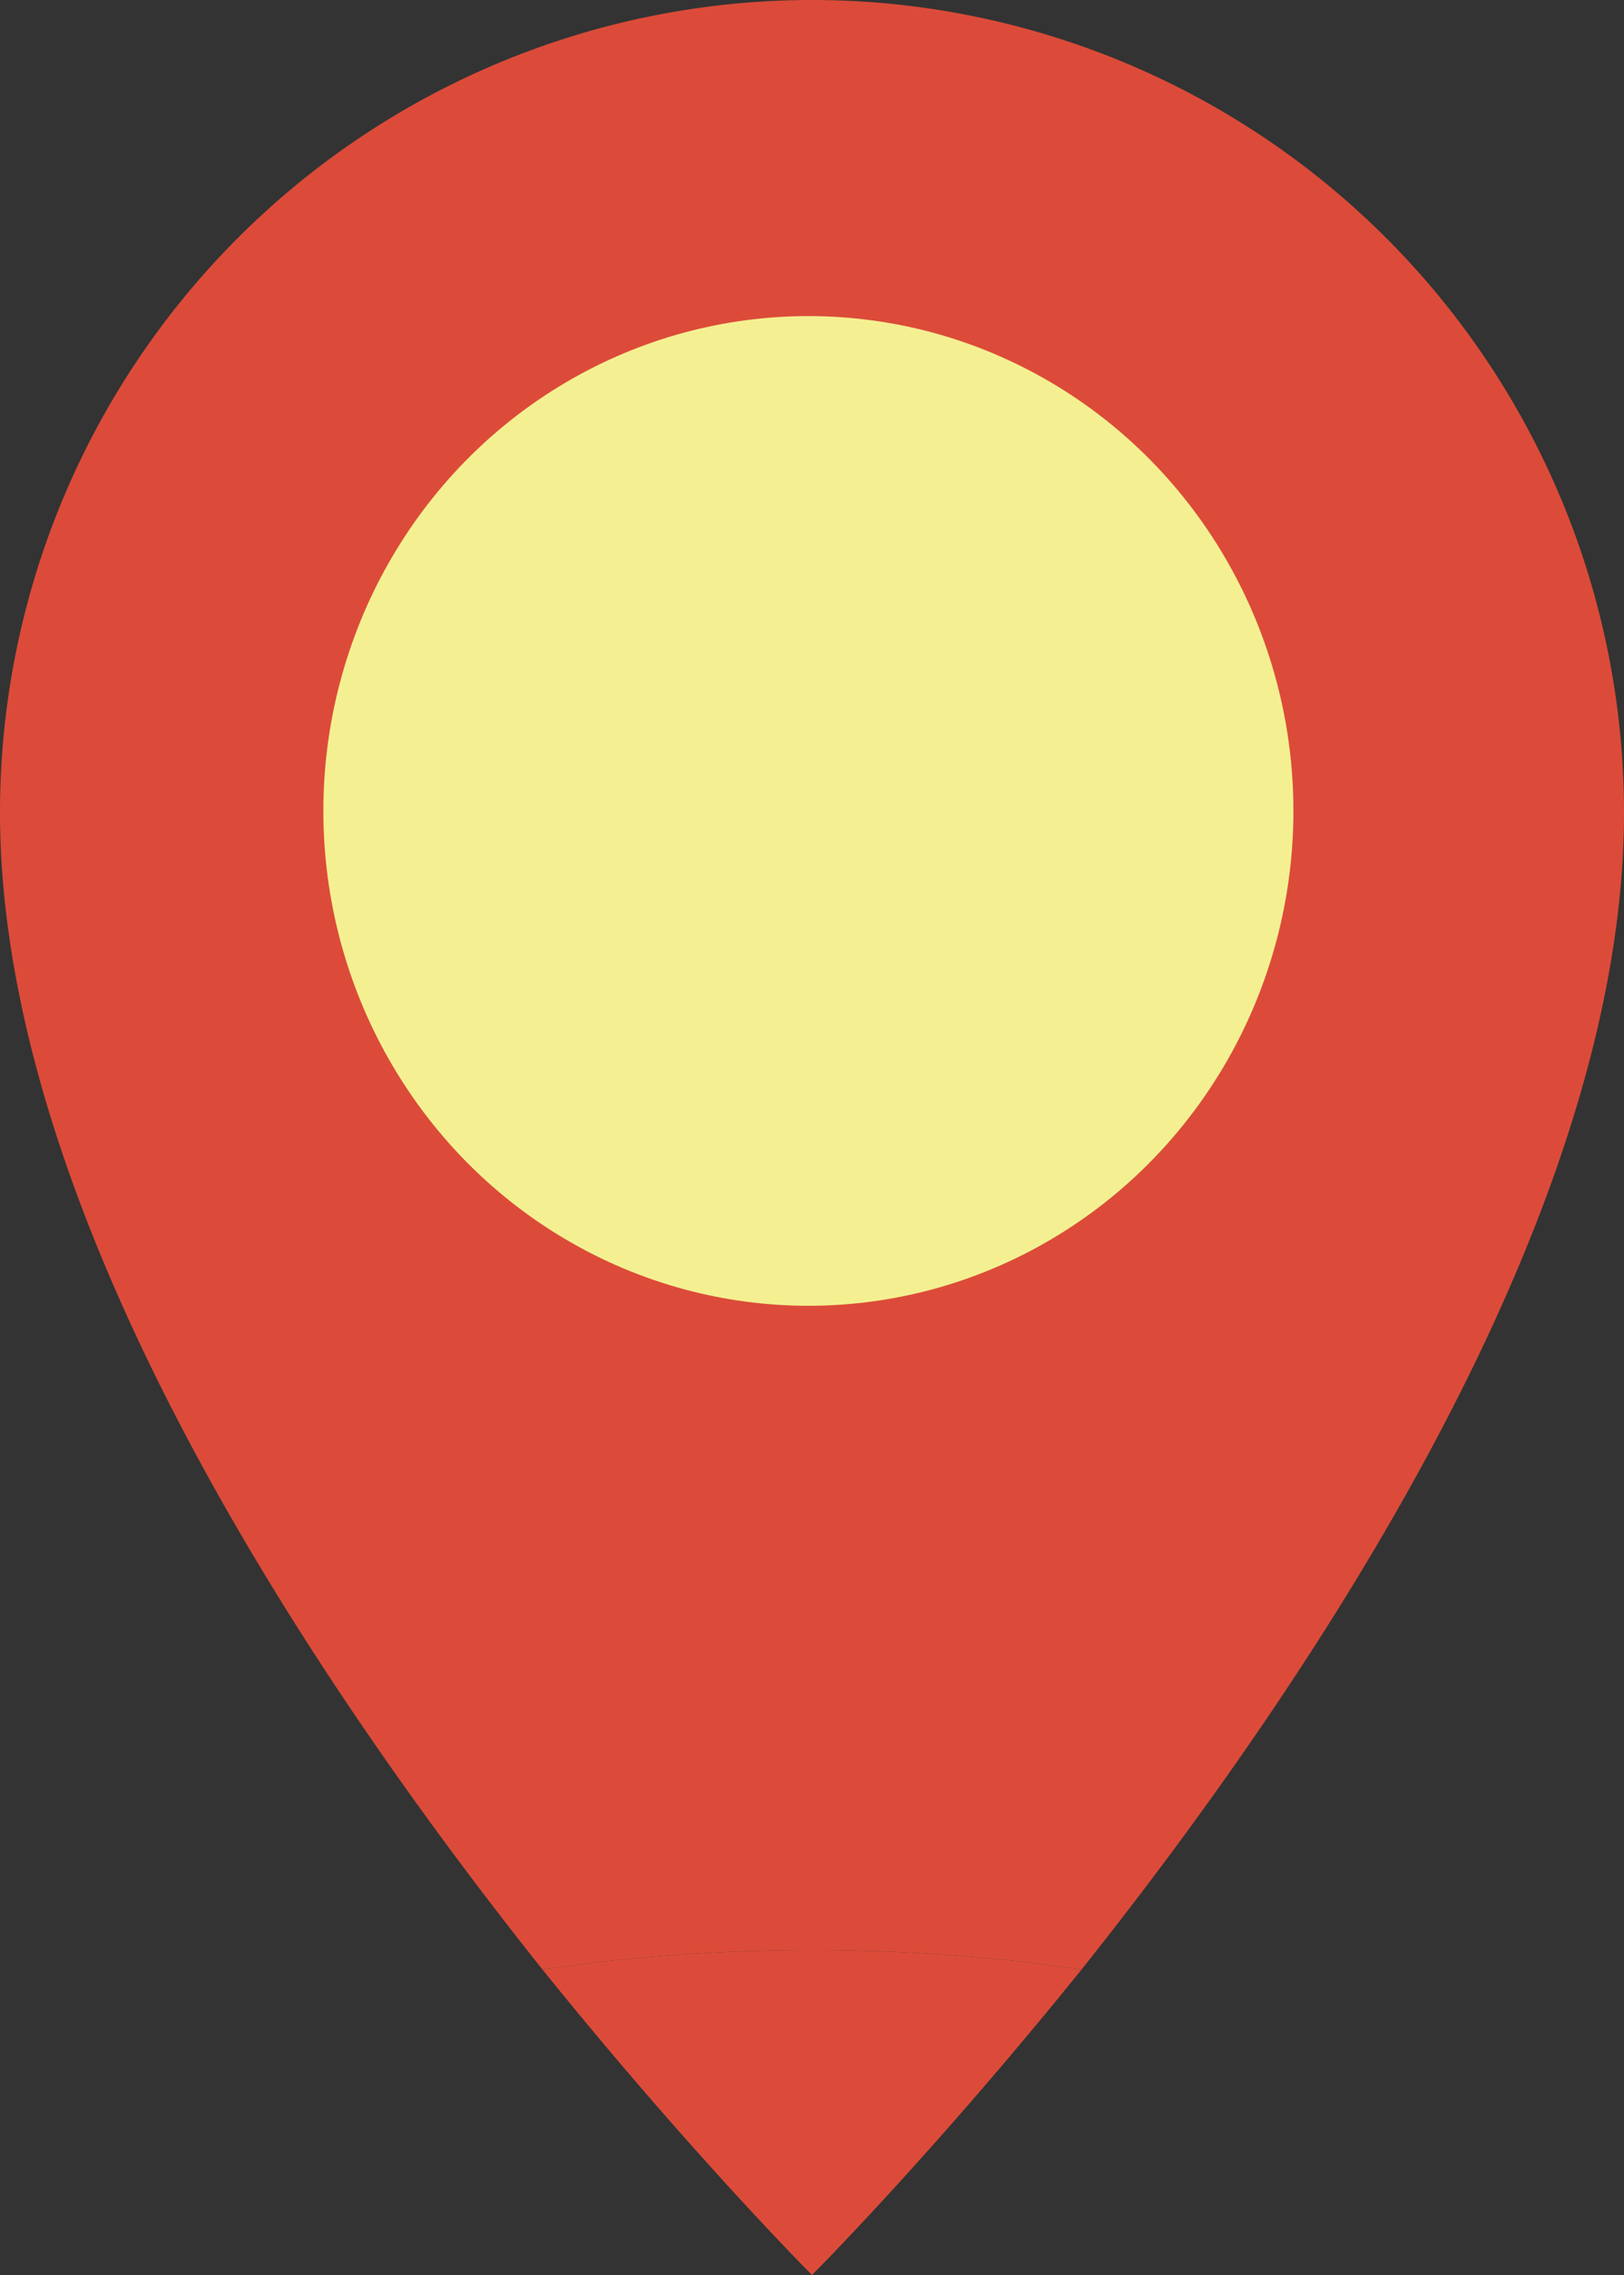
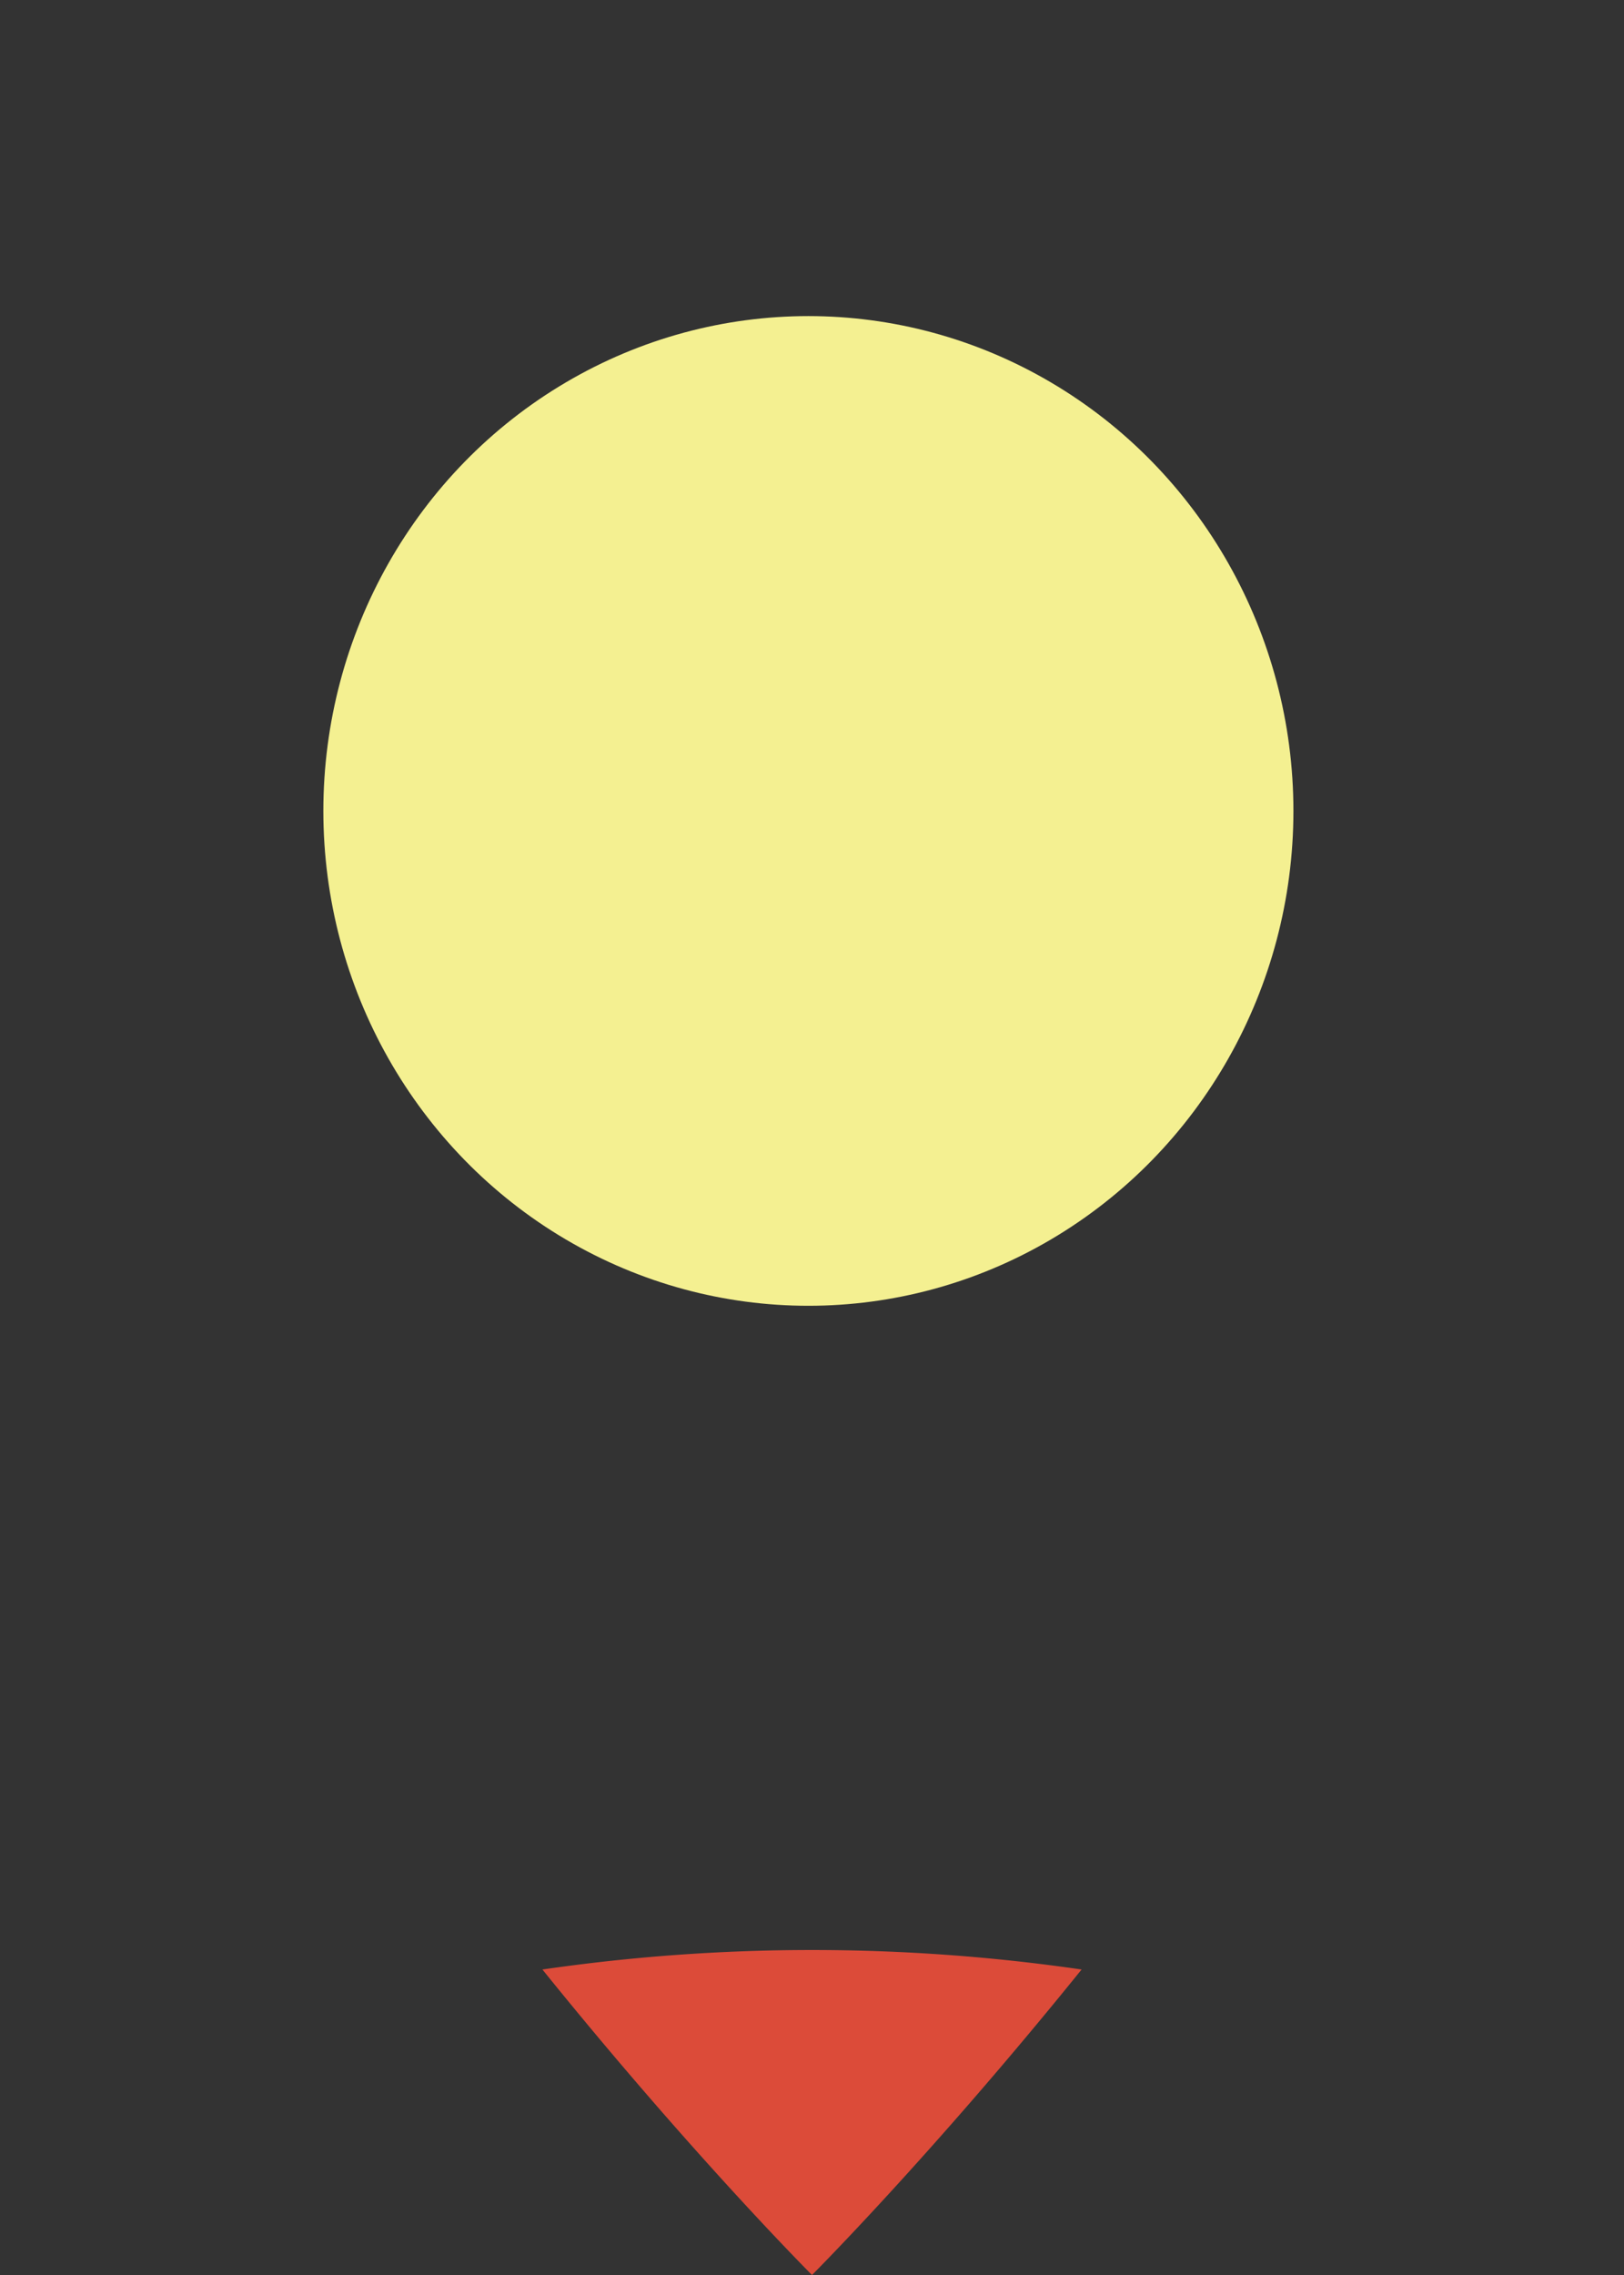
<svg xmlns="http://www.w3.org/2000/svg" width="85.38" height="119.532" viewBox="0 0 85.38 119.532">
  <rect x="0" y="0" width="85.38" height="119.532" fill="#333333" stroke="none" />
  <g id="Location" transform="translate(-96)">
-     <path id="Path_4265" data-name="Path 4265" d="M181.38,42.69c0,21-16.137,45.251-28.517,60.79a98.539,98.539,0,0,0-28.346,0C112.137,87.941,96,63.694,96,42.69a42.69,42.69,0,1,1,85.38,0Z" transform="translate(0)" fill="#dc4b39" />
-     <path id="Path_4266" data-name="Path 4266" d="M231.227,385.025c-7.855,9.733-14.173,16.051-14.173,16.051s-6.318-6.318-14.173-16.051a98.541,98.541,0,0,1,28.346,0Z" transform="translate(-78.364 -281.544)" fill="#dc4b39" />
+     <path id="Path_4266" data-name="Path 4266" d="M231.227,385.025c-7.855,9.733-14.173,16.051-14.173,16.051s-6.318-6.318-14.173-16.051a98.541,98.541,0,0,1,28.346,0" transform="translate(-78.364 -281.544)" fill="#dc4b39" />
    <ellipse id="Ellipse_288" data-name="Ellipse 288" cx="25.5" cy="26" rx="25.5" ry="26" transform="translate(113 16.608)" fill="#f4f091" />
  </g>
</svg>